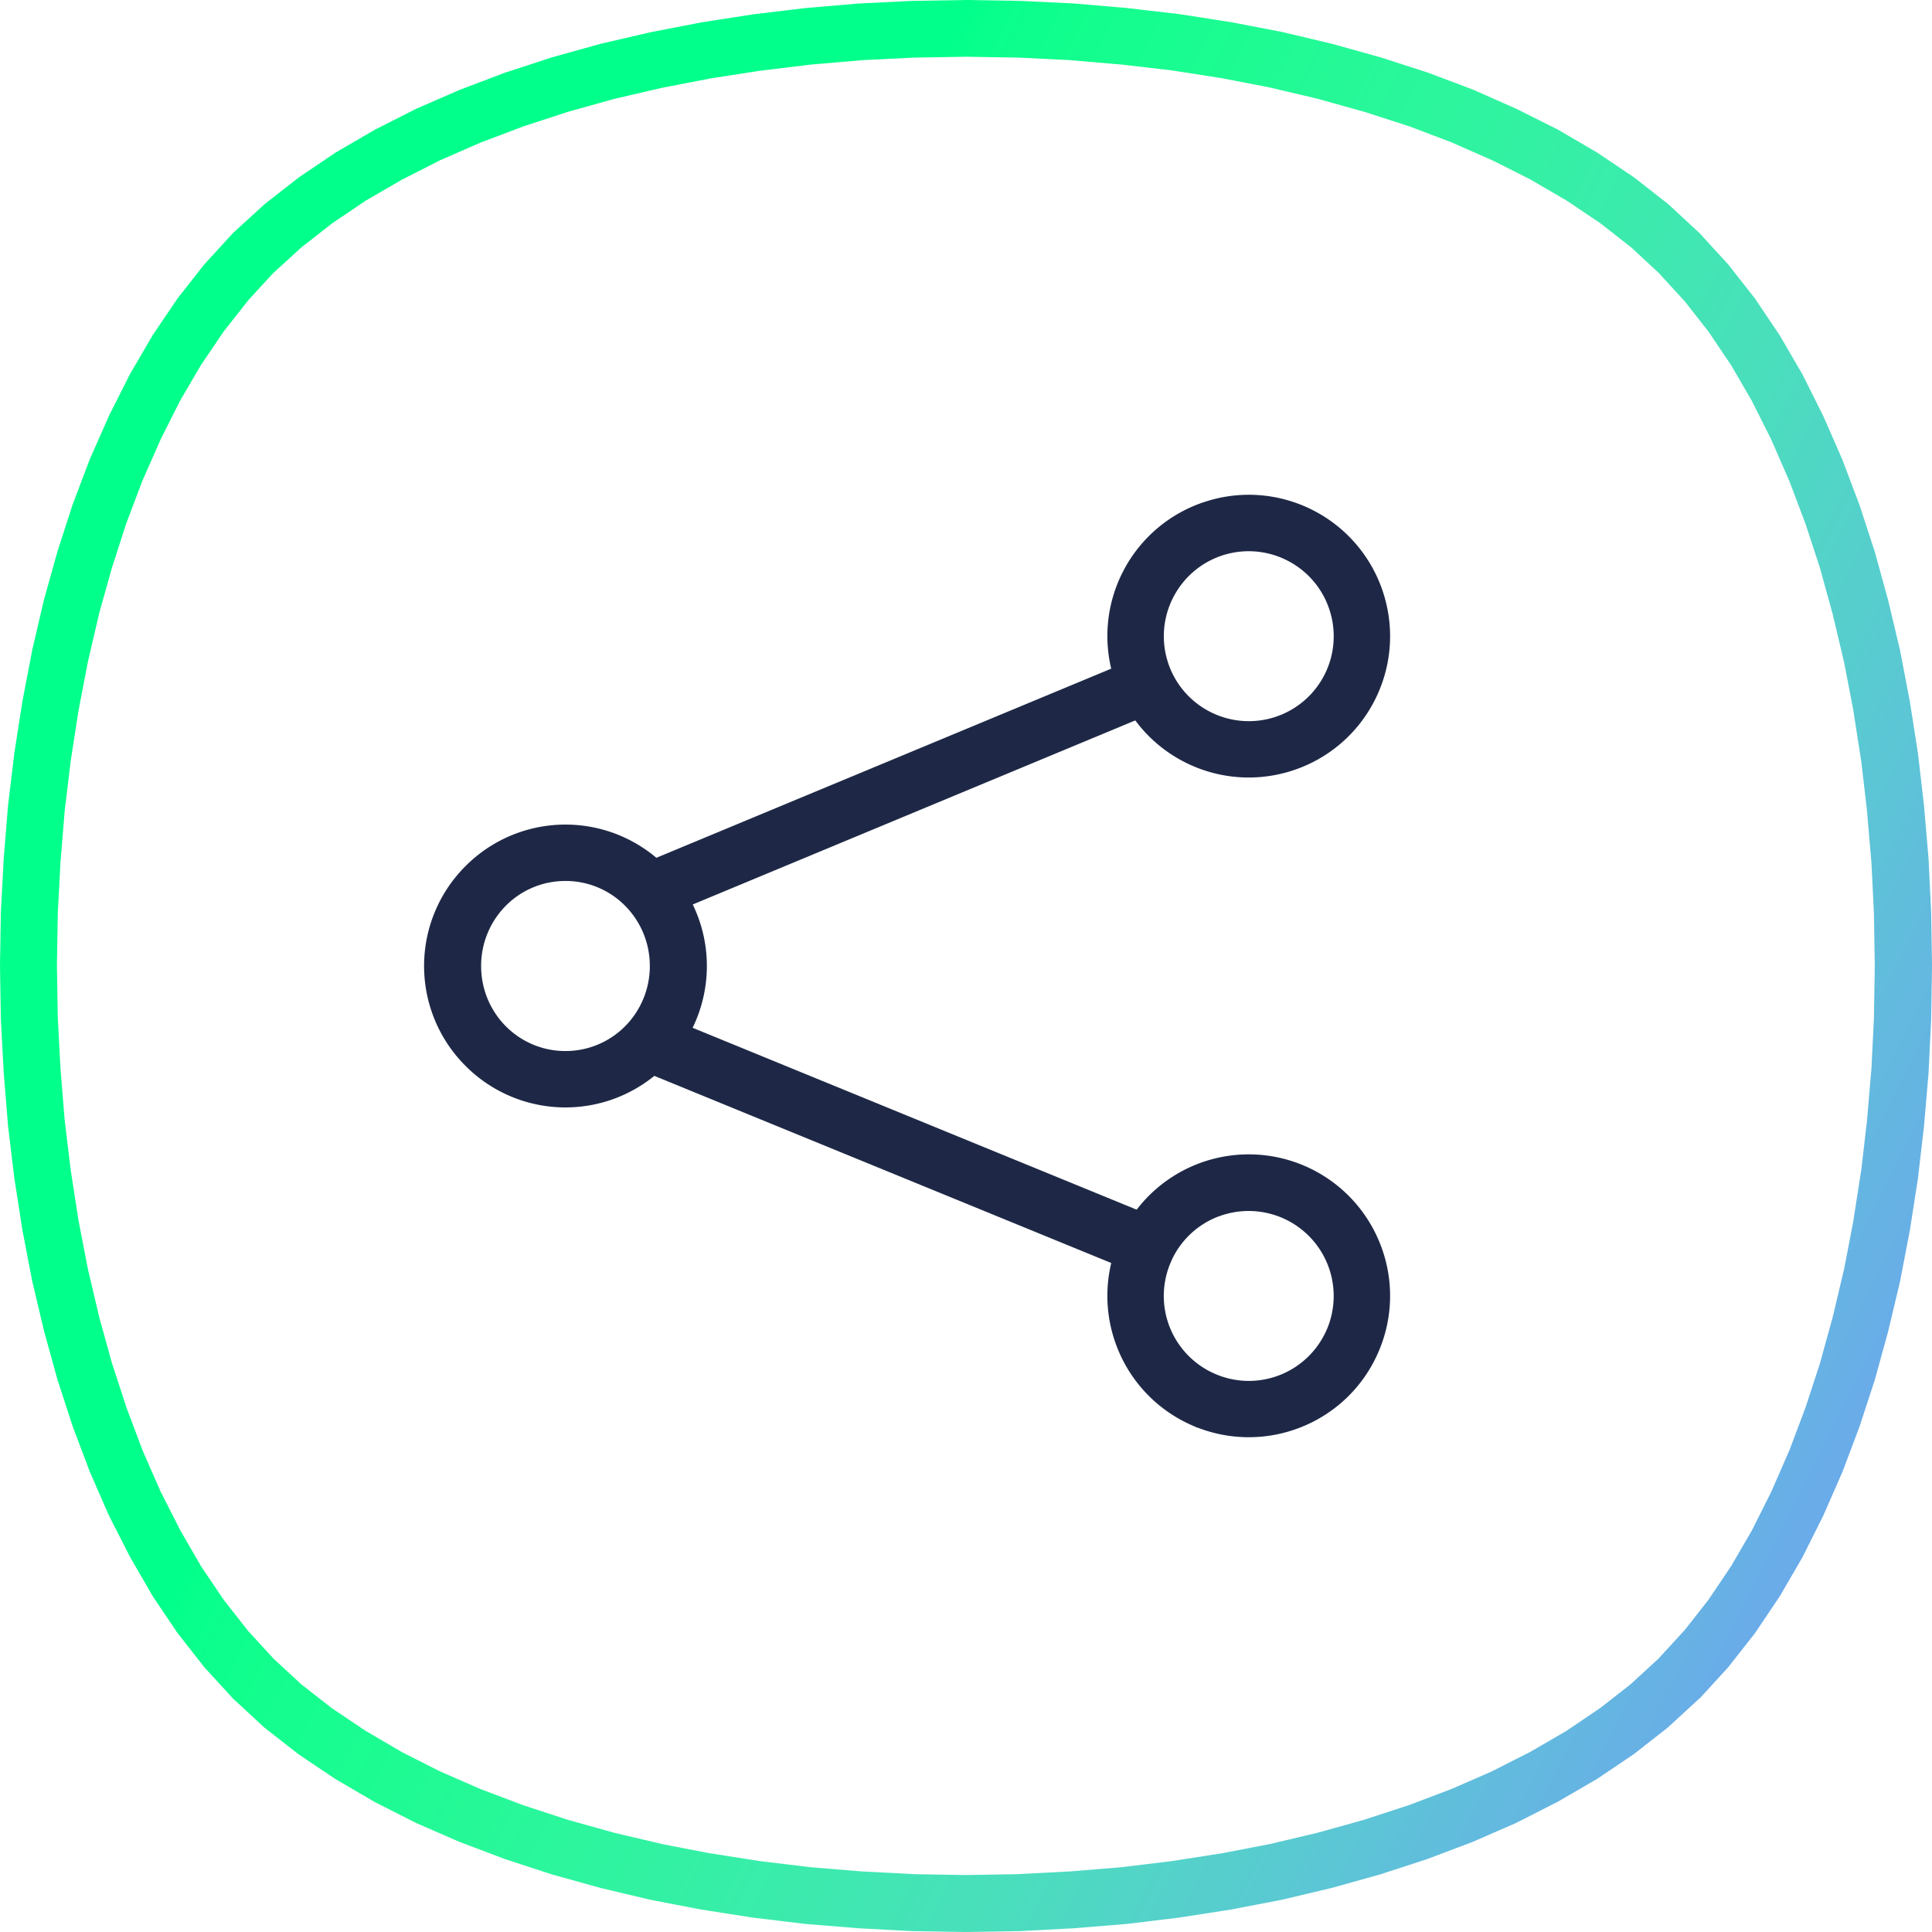
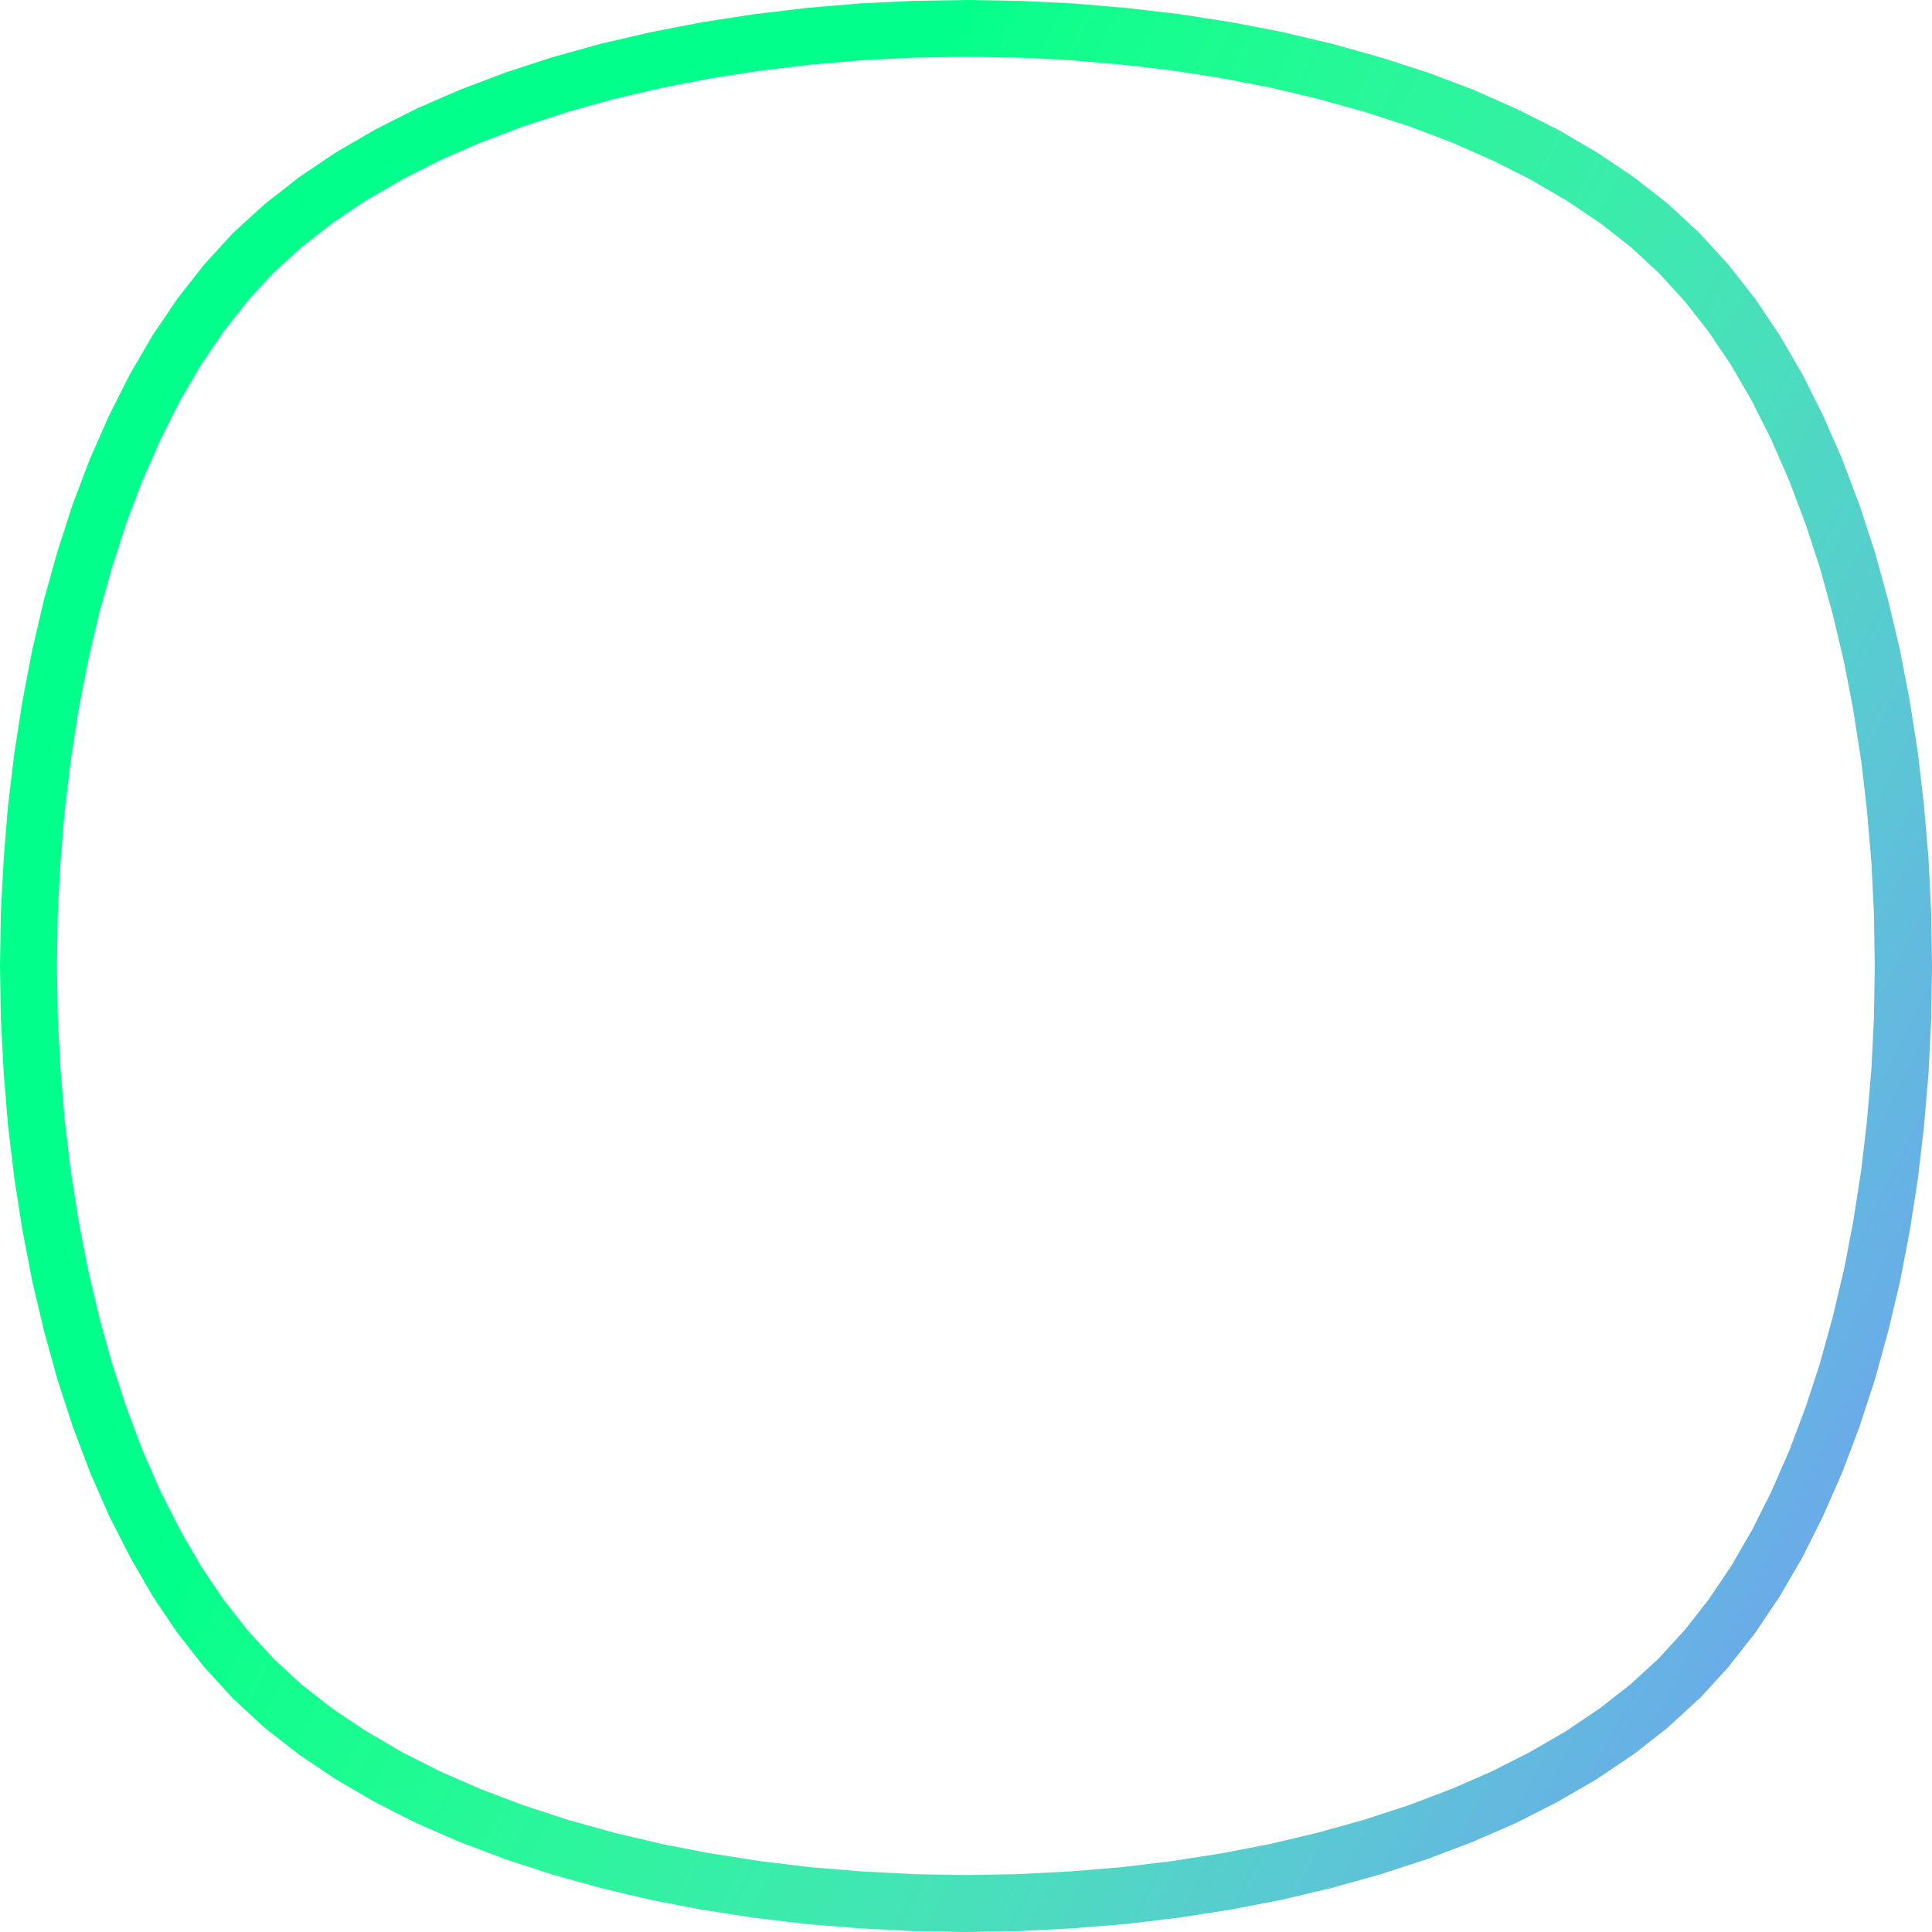
<svg xmlns="http://www.w3.org/2000/svg" width="75" height="75" fill="none">
  <path fill-rule="evenodd" clip-rule="evenodd" d="M65.966 65.938l-1.222 1.125-1.325 1.037-1.426.961-1.53.888-1.608.817-1.69.737-1.758.665-1.825.595-1.886.526-1.937.46-1.976.38-2.014.313-2.042.246-2.063.168-2.079.11-2.087.034-2.081-.034-2.079-.11-2.06-.168-2.05-.246-2.006-.313-1.976-.38-1.937-.46-1.888-.526-1.822-.595-1.759-.665-1.691-.737-1.61-.817-1.52-.888-1.43-.961-1.33-1.039-1.213-1.123-1.114-1.217-1.038-1.324-.965-1.432-.88-1.524-.818-1.604-.738-1.689-.667-1.765-.596-1.83-.518-1.876-.459-1.94-.38-1.971-.314-2.014-.246-2.043-.168-2.06-.111-2.082L0 37.481l.034-2.083.111-2.075.168-2.06.246-2.044.314-2.01.38-1.98.45-1.934.527-1.885.588-1.82.667-1.76.747-1.693.808-1.604.892-1.529.963-1.423 1.038-1.32 1.116-1.22 1.222-1.114 1.325-1.037 1.424-.963 1.53-.89 1.609-.815 1.691-.736 1.758-.665 1.824-.596 1.89-.526 1.937-.449 1.975-.382 2.014-.312 2.037-.245L33.35.135l2.081-.101L37.52 0l2.077.034 2.08.1 2.063.177 2.047.238 2.01.313 1.976.38 1.934.458 1.885.526 1.825.588 1.764.665 1.687.746 1.61.806 1.52.89 1.432.961 1.327 1.039 1.214 1.123 1.114 1.217 1.04 1.324.963 1.432.883 1.517.808 1.616.738 1.684.667 1.766.595 1.821.52 1.885.459 1.932.38 1.983.315 2.01.236 2.035.177 2.069.101 2.077.034 2.082-.034 2.082-.101 2.078-.177 2.068-.236 2.035-.314 2.011-.381 1.982-.459 1.931-.52 1.886-.595 1.82-.667 1.766-.738 1.684-.808 1.615-.883 1.519-.963 1.432-1.04 1.323-1.114 1.218-.004-.006zm-.55-2.675l-.053.064.988-1.26-.046.063.92-1.368-.04.065.848-1.459-.034.06.782-1.558-.025.05.713-1.633-.02.053.646-1.716-.015.046.58-1.773-.016.05.507-1.838-.009.037.447-1.89-.009.047.374-1.94-.009.039.307-1.973-.004.045.232-1.998-.005.034.175-2.032-.002.04.1-2.038-.002.036.033-2.046v.036l-.033-2.046.002.035-.1-2.037.002.039-.175-2.032.005.034-.232-1.997.004.045-.307-1.974.009.04-.374-1.94.01.046-.448-1.89.01.037-.508-1.838.016.05-.58-1.774.015.046-.647-1.715.02.053-.712-1.633.025.05-.782-1.558.034.06-.848-1.46.04.065-.92-1.368.046.064-.988-1.26.053.065-1.054-1.151.064.064-1.144-1.06.071.06-1.262-.987.064.046-1.37-.92.058.038-1.46-.852.062.032-1.552-.78.05.025-1.636-.72.056.022-1.712-.648.053.02-1.775-.573.042.014-1.845-.515.042.01-1.893-.446.046.009-1.934-.374.04.007-1.967-.305.044.005-2.01-.233.034.005-2.026-.174.04.002-2.041-.1.035.002-2.043-.034h.037l-2.051.034.037-.002-2.043.1.042-.002-2.026.174.037-.005-2 .242.036-.007-1.976.307.04-.007-1.933.374.04-.01-1.892.44.046-.013-1.842.515.047-.016-1.778.581.049-.018-1.712.648.052-.023-1.634.714.057-.028-1.552.789.056-.03-1.47.852.064-.04-1.361.919.062-.044-1.262.986.064-.053-1.153 1.052.068-.07-1.054 1.15.056-.063-.99 1.259.046-.062-.921 1.359.04-.064-.857 1.467.034-.06-.781 1.552.027-.053-.724 1.641.022-.053-.646 1.707.018-.053-.573 1.775.013-.042-.516 1.838.014-.046-.44 1.89.009-.042-.374 1.94.007-.04-.306 1.973.005-.04-.242 2.007.004-.041-.165 2.022.002-.03-.108 2.037.002-.04-.034 2.047v-.035l.034 2.046-.002-.04.108 2.045-.002-.03.165 2.021-.004-.042.242 2.007-.005-.04.306 1.973-.007-.04.374 1.931-.01-.043.448 1.896-.012-.04.507 1.832-.013-.048.58 1.78-.016-.046.646 1.716-.022-.053.715 1.633-.027-.057.788 1.55-.03-.051.849 1.468-.043-.067.923 1.368-.048-.064.99 1.26-.056-.063 1.054 1.15-.064-.063 1.147 1.06-.071-.059 1.262.986-.064-.046 1.369.919-.06-.038 1.46.854-.057-.03 1.552.786-.057-.027 1.636.714-.05-.022 1.707.647-.048-.018 1.777.581-.046-.015 1.84.514-.04-.01 1.892.445-.045-.008 1.935.373-.04-.01 1.967.308-.039-.005 2.01.242-.042-.005 2.026.166-.034-.003 2.043.106h-.04l2.041.034h-.035l2.05-.034h-.04l2.04-.106-.03.003 2.026-.166-.042.005 2.001-.242-.037.005 1.975-.307-.04.009 1.934-.374-.045.01 1.893-.447-.044.011 1.843-.514-.046.015 1.776-.58-.046.017 1.708-.647-.05.022 1.636-.714-.058.027 1.552-.787-.055.03 1.47-.853-.065.04 1.361-.921-.061.046 1.262-.986-.069.055 1.156-1.06-.07.068 1.055-1.151h.002z" fill="url(#paint0_linear)" />
-   <path d="M16.463 37.5a5.47 5.47 0 011.603-3.872 5.473 5.473 0 017.77 0 5.474 5.474 0 010 7.744 5.473 5.473 0 01-7.77 0 5.475 5.475 0 01-1.603-3.873v.001zm3.177-2.343a3.312 3.312 0 00-.963 2.343c0 .918.369 1.747.963 2.343a3.25 3.25 0 002.311.958c.904 0 1.723-.367 2.311-.958a3.311 3.311 0 00.964-2.343c0-.918-.37-1.746-.964-2.343a3.252 3.252 0 00-2.31-.958c-.906 0-1.723.366-2.312.958zm23.813 12.942a5.482 5.482 0 0110.135.215 5.467 5.467 0 01-.087 4.192l-.003.007a5.46 5.46 0 01-3.028 2.904 5.474 5.474 0 01-3.968.007h-.019l-.214-.095a5.477 5.477 0 01-2.905-3.03 5.477 5.477 0 01-.007-3.971c0-.023.08-.195.095-.23h.001zm3.826-.868c-.753.294-1.4.865-1.773 1.641l-.048.11a3.287 3.287 0 00-.055 2.522 3.301 3.301 0 001.552 1.729l.198.094c.834.367 1.736.36 2.521.055a3.302 3.302 0 001.822-1.748l.01-.02a3.301 3.301 0 00-4.227-4.38v-.003zM45.34 25.718l.013.037a3.29 3.29 0 001.628 1.88 3.295 3.295 0 004.63-3.96 3.285 3.285 0 00-1.641-1.917 3.29 3.29 0 00-4.431 1.445 3.285 3.285 0 00-.197 2.515h-.001zm-2.136.493a5.465 5.465 0 01.38-4.002 5.476 5.476 0 013.192-2.73l.183-.056a5.468 5.468 0 014.003.38 5.478 5.478 0 012.73 3.192 5.475 5.475 0 01-.325 4.188 5.47 5.47 0 01-3.191 2.729 5.474 5.474 0 01-4.186-.326 5.465 5.465 0 01-2.728-3.192l-.056-.183h-.002z" fill="#1E2846" />
-   <path d="M24.695 33.625L43.97 25.61l.848 2.045-19.273 8.016-.849-2.046zm.802 5.705l19.32 7.913-.801 2.147-19.32-7.913.8-2.148z" fill="#1E2846" />
  <defs>
    <linearGradient id="paint0_linear" x1="37.5" y1="0" x2="112.567" y2="37.491" gradientUnits="userSpaceOnUse">
      <stop stop-color="#00FF8B" />
      <stop offset=".012" stop-color="#07FF8B" />
      <stop offset=".02" stop-color="#09FF8C" />
      <stop offset=".031" stop-color="#0DFE8C" />
      <stop offset=".039" stop-color="#0EFE8D" />
      <stop offset=".051" stop-color="#11FE8D" />
      <stop offset=".059" stop-color="#13FD8E" />
      <stop offset=".071" stop-color="#14FD8E" />
      <stop offset=".078" stop-color="#16FD8F" />
      <stop offset=".09" stop-color="#17FD90" />
      <stop offset=".102" stop-color="#19FC91" />
      <stop offset=".11" stop-color="#1BFC91" />
      <stop offset=".122" stop-color="#1CFB92" />
      <stop offset=".129" stop-color="#1EFB93" />
      <stop offset=".141" stop-color="#20FA94" />
      <stop offset=".149" stop-color="#21FA95" />
      <stop offset=".161" stop-color="#23F996" />
      <stop offset=".169" stop-color="#25F897" />
      <stop offset=".18" stop-color="#26F898" />
      <stop offset=".188" stop-color="#28F79A" />
      <stop offset=".2" stop-color="#29F69B" />
      <stop offset=".212" stop-color="#2BF69C" />
      <stop offset=".22" stop-color="#2CF59D" />
      <stop offset=".231" stop-color="#2EF49F" />
      <stop offset=".239" stop-color="#2FF3A0" />
      <stop offset=".251" stop-color="#31F2A1" />
      <stop offset=".259" stop-color="#33F1A3" />
      <stop offset=".271" stop-color="#34F0A4" />
      <stop offset=".278" stop-color="#36EFA6" />
      <stop offset=".29" stop-color="#37EEA8" />
      <stop offset=".302" stop-color="#39EDAA" />
      <stop offset=".31" stop-color="#3AECAB" />
      <stop offset=".322" stop-color="#3CEAAD" />
      <stop offset=".329" stop-color="#3EE9AE" />
      <stop offset=".341" stop-color="#3FE8B0" />
      <stop offset=".349" stop-color="#41E7B2" />
      <stop offset=".361" stop-color="#43E5B4" />
      <stop offset=".369" stop-color="#44E3B6" />
      <stop offset=".38" stop-color="#46E2B8" />
      <stop offset=".388" stop-color="#47E0BA" />
      <stop offset=".4" stop-color="#49DFBB" />
      <stop offset=".412" stop-color="#4ADDBE" />
      <stop offset=".42" stop-color="#4CDCBF" />
      <stop offset=".431" stop-color="#4DDAC1" />
      <stop offset=".439" stop-color="#4ED8C3" />
      <stop offset=".451" stop-color="#50D6C5" />
      <stop offset=".459" stop-color="#52D4C7" />
      <stop offset=".471" stop-color="#53D3C9" />
      <stop offset=".478" stop-color="#55D0CB" />
      <stop offset=".49" stop-color="#56CFCC" />
      <stop offset=".502" stop-color="#57CDCF" />
      <stop offset=".51" stop-color="#58CBD0" />
      <stop offset=".522" stop-color="#5AC9D2" />
      <stop offset=".529" stop-color="#5BC7D4" />
      <stop offset=".541" stop-color="#5CC5D6" />
      <stop offset=".549" stop-color="#5DC3D7" />
      <stop offset=".561" stop-color="#5FC1D9" />
      <stop offset=".569" stop-color="#60BEDB" />
      <stop offset=".58" stop-color="#61BDDC" />
      <stop offset=".588" stop-color="#62BADE" />
      <stop offset=".6" stop-color="#63B9DF" />
      <stop offset=".612" stop-color="#64B6E1" />
      <stop offset=".62" stop-color="#65B5E2" />
      <stop offset=".631" stop-color="#66B2E4" />
      <stop offset=".639" stop-color="#67B1E5" />
      <stop offset=".651" stop-color="#68AEE7" />
      <stop offset=".659" stop-color="#69ACE8" />
      <stop offset=".671" stop-color="#6AABE9" />
      <stop offset=".678" stop-color="#6BA8EB" />
      <stop offset=".69" stop-color="#6BA7EC" />
      <stop offset=".702" stop-color="#6CA5ED" />
      <stop offset=".71" stop-color="#6DA3EE" />
      <stop offset=".722" stop-color="#6EA1EF" />
      <stop offset=".729" stop-color="#6EA0F0" />
      <stop offset=".741" stop-color="#6F9EF1" />
      <stop offset=".749" stop-color="#709CF2" />
      <stop offset=".761" stop-color="#709AF3" />
      <stop offset=".769" stop-color="#7199F4" />
      <stop offset=".78" stop-color="#7197F5" />
      <stop offset=".788" stop-color="#7296F6" />
      <stop offset=".8" stop-color="#7294F6" />
      <stop offset=".812" stop-color="#7393F7" />
      <stop offset=".82" stop-color="#7392F8" />
      <stop offset=".831" stop-color="#7490F8" />
      <stop offset=".839" stop-color="#748FF9" />
      <stop offset=".851" stop-color="#758EFA" />
      <stop offset=".859" stop-color="#758DFA" />
      <stop offset=".871" stop-color="#758CFB" />
      <stop offset=".878" stop-color="#768BFB" />
      <stop offset=".89" stop-color="#768AFC" />
      <stop offset=".902" stop-color="#7689FC" />
      <stop offset=".91" stop-color="#7688FC" />
      <stop offset=".922" stop-color="#7787FD" />
      <stop offset=".929" stop-color="#7786FD" />
      <stop offset=".941" stop-color="#7786FD" />
      <stop offset=".949" stop-color="#7785FE" />
      <stop offset=".961" stop-color="#7784FE" />
      <stop offset=".969" stop-color="#7884FE" />
      <stop offset=".98" stop-color="#7883FF" />
      <stop offset=".988" stop-color="#7883FF" />
      <stop offset="1" stop-color="#7882FF" />
    </linearGradient>
  </defs>
</svg>